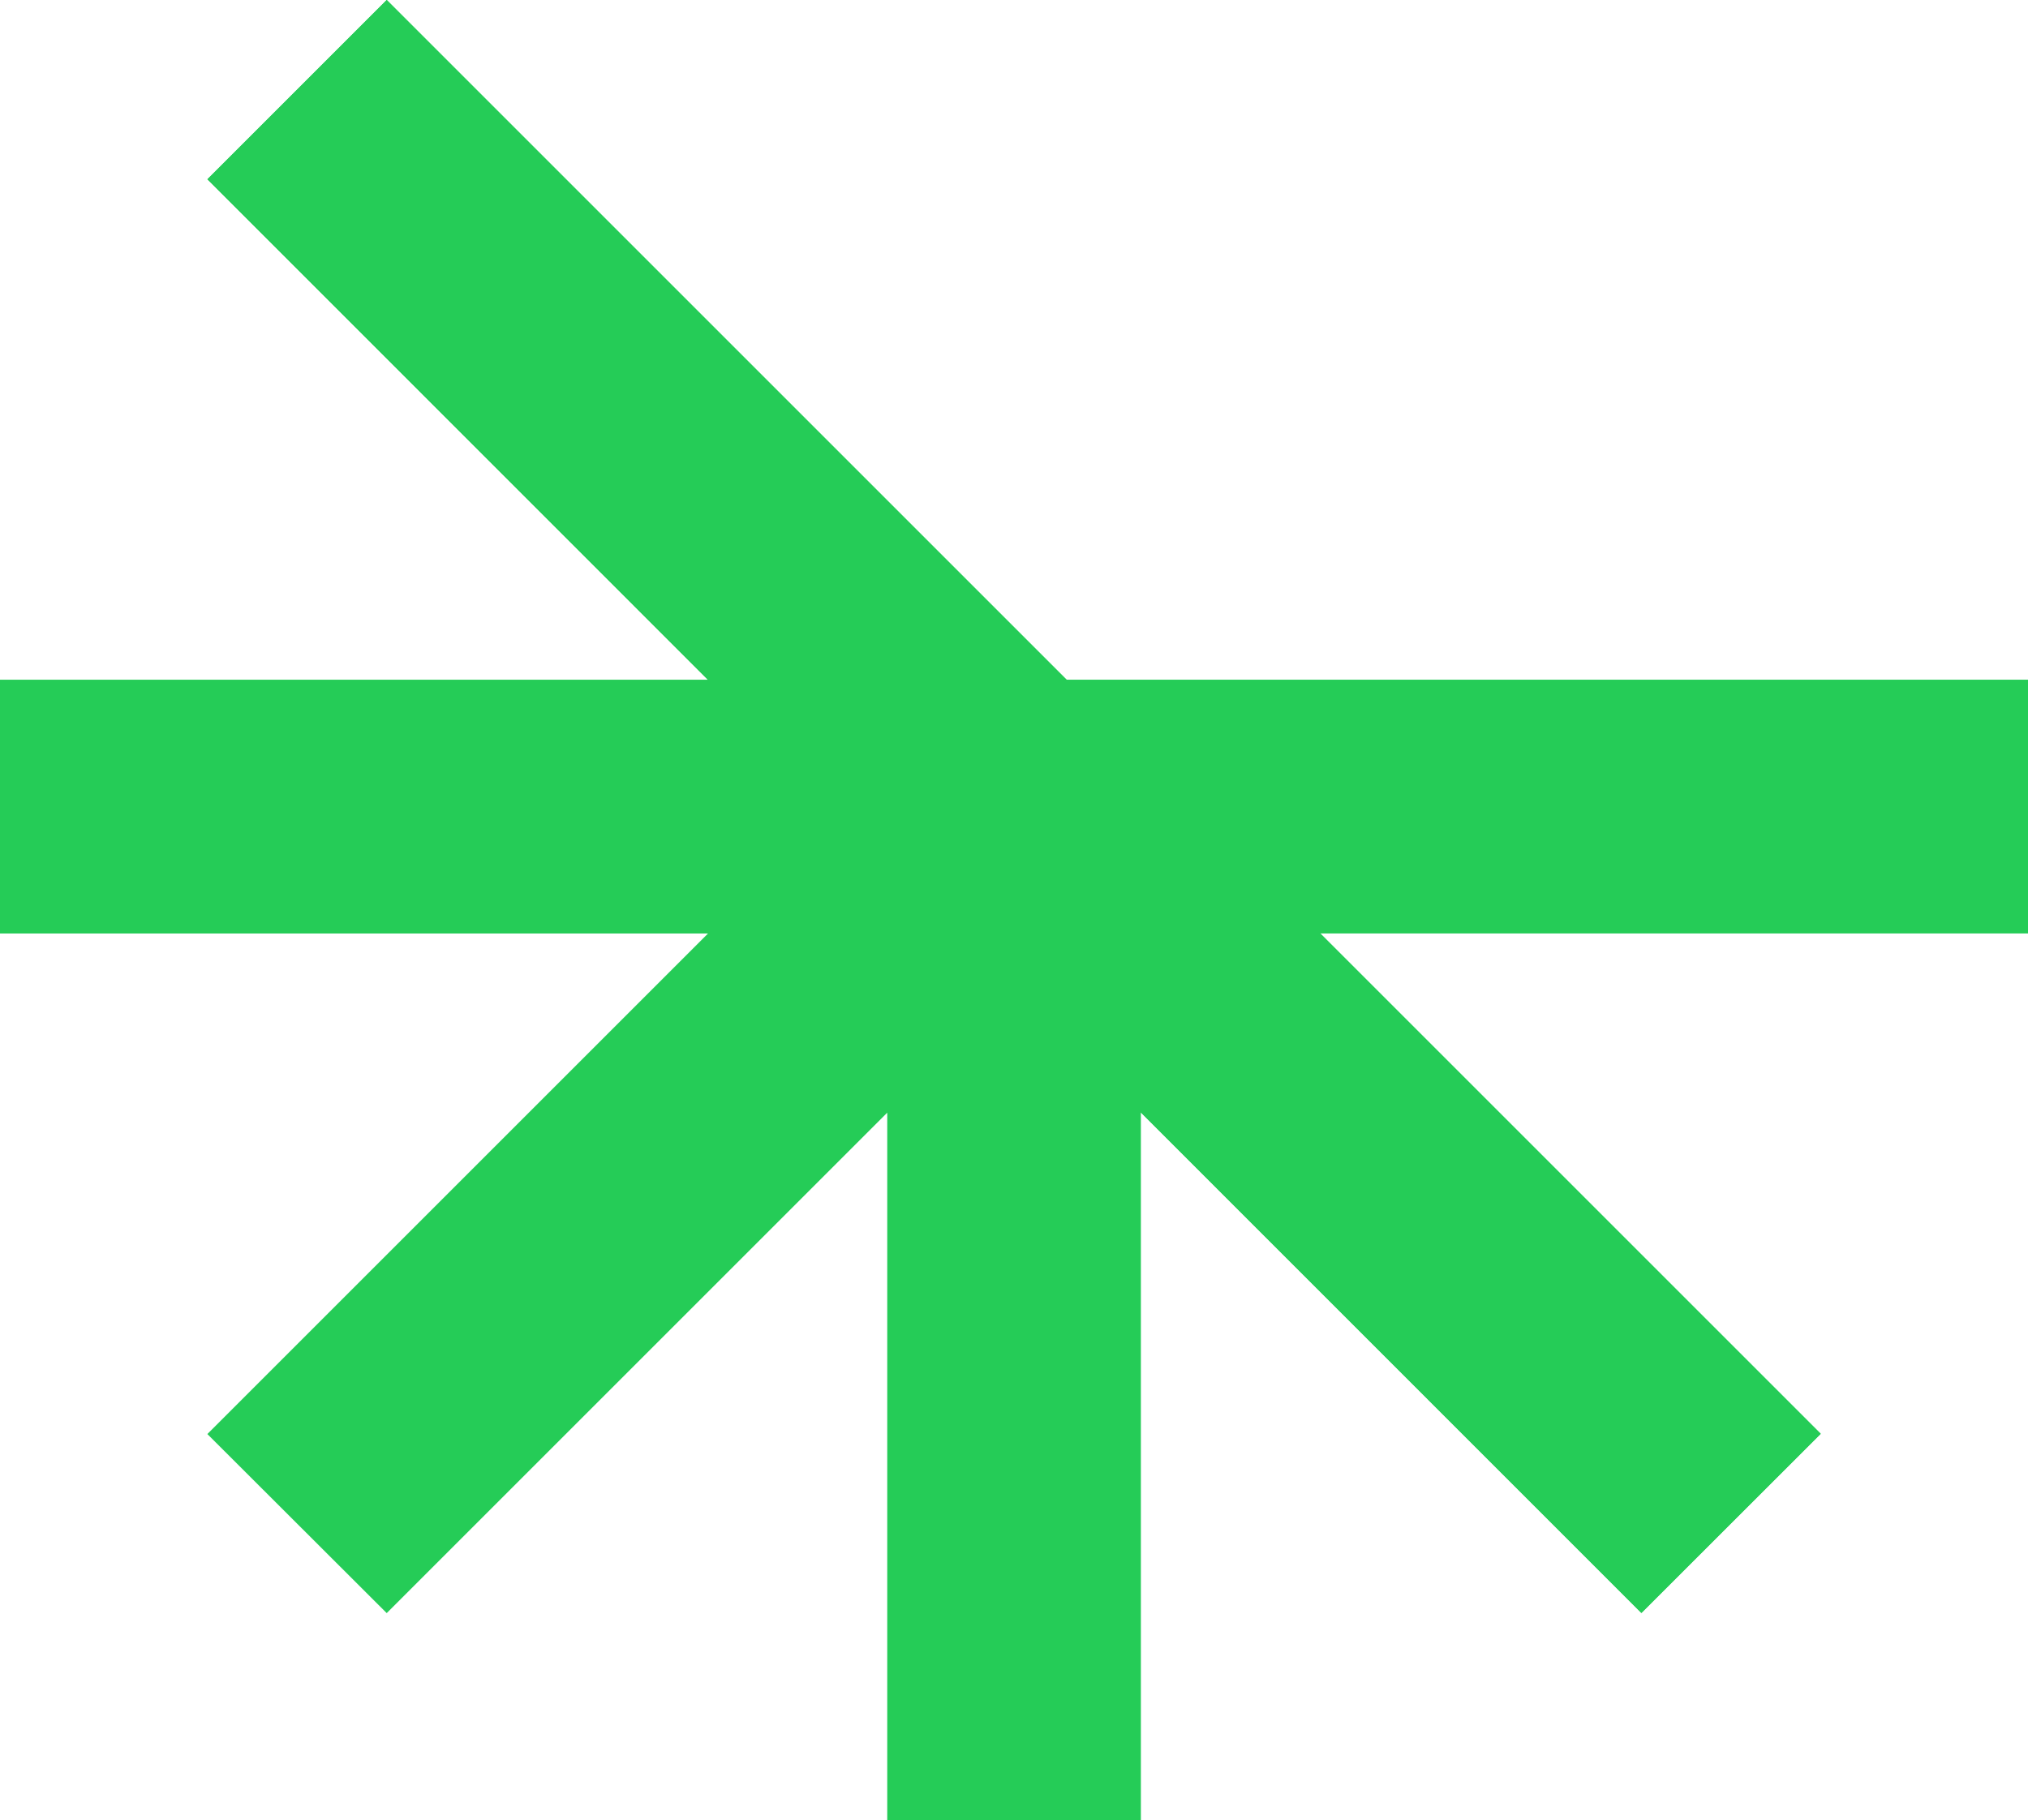
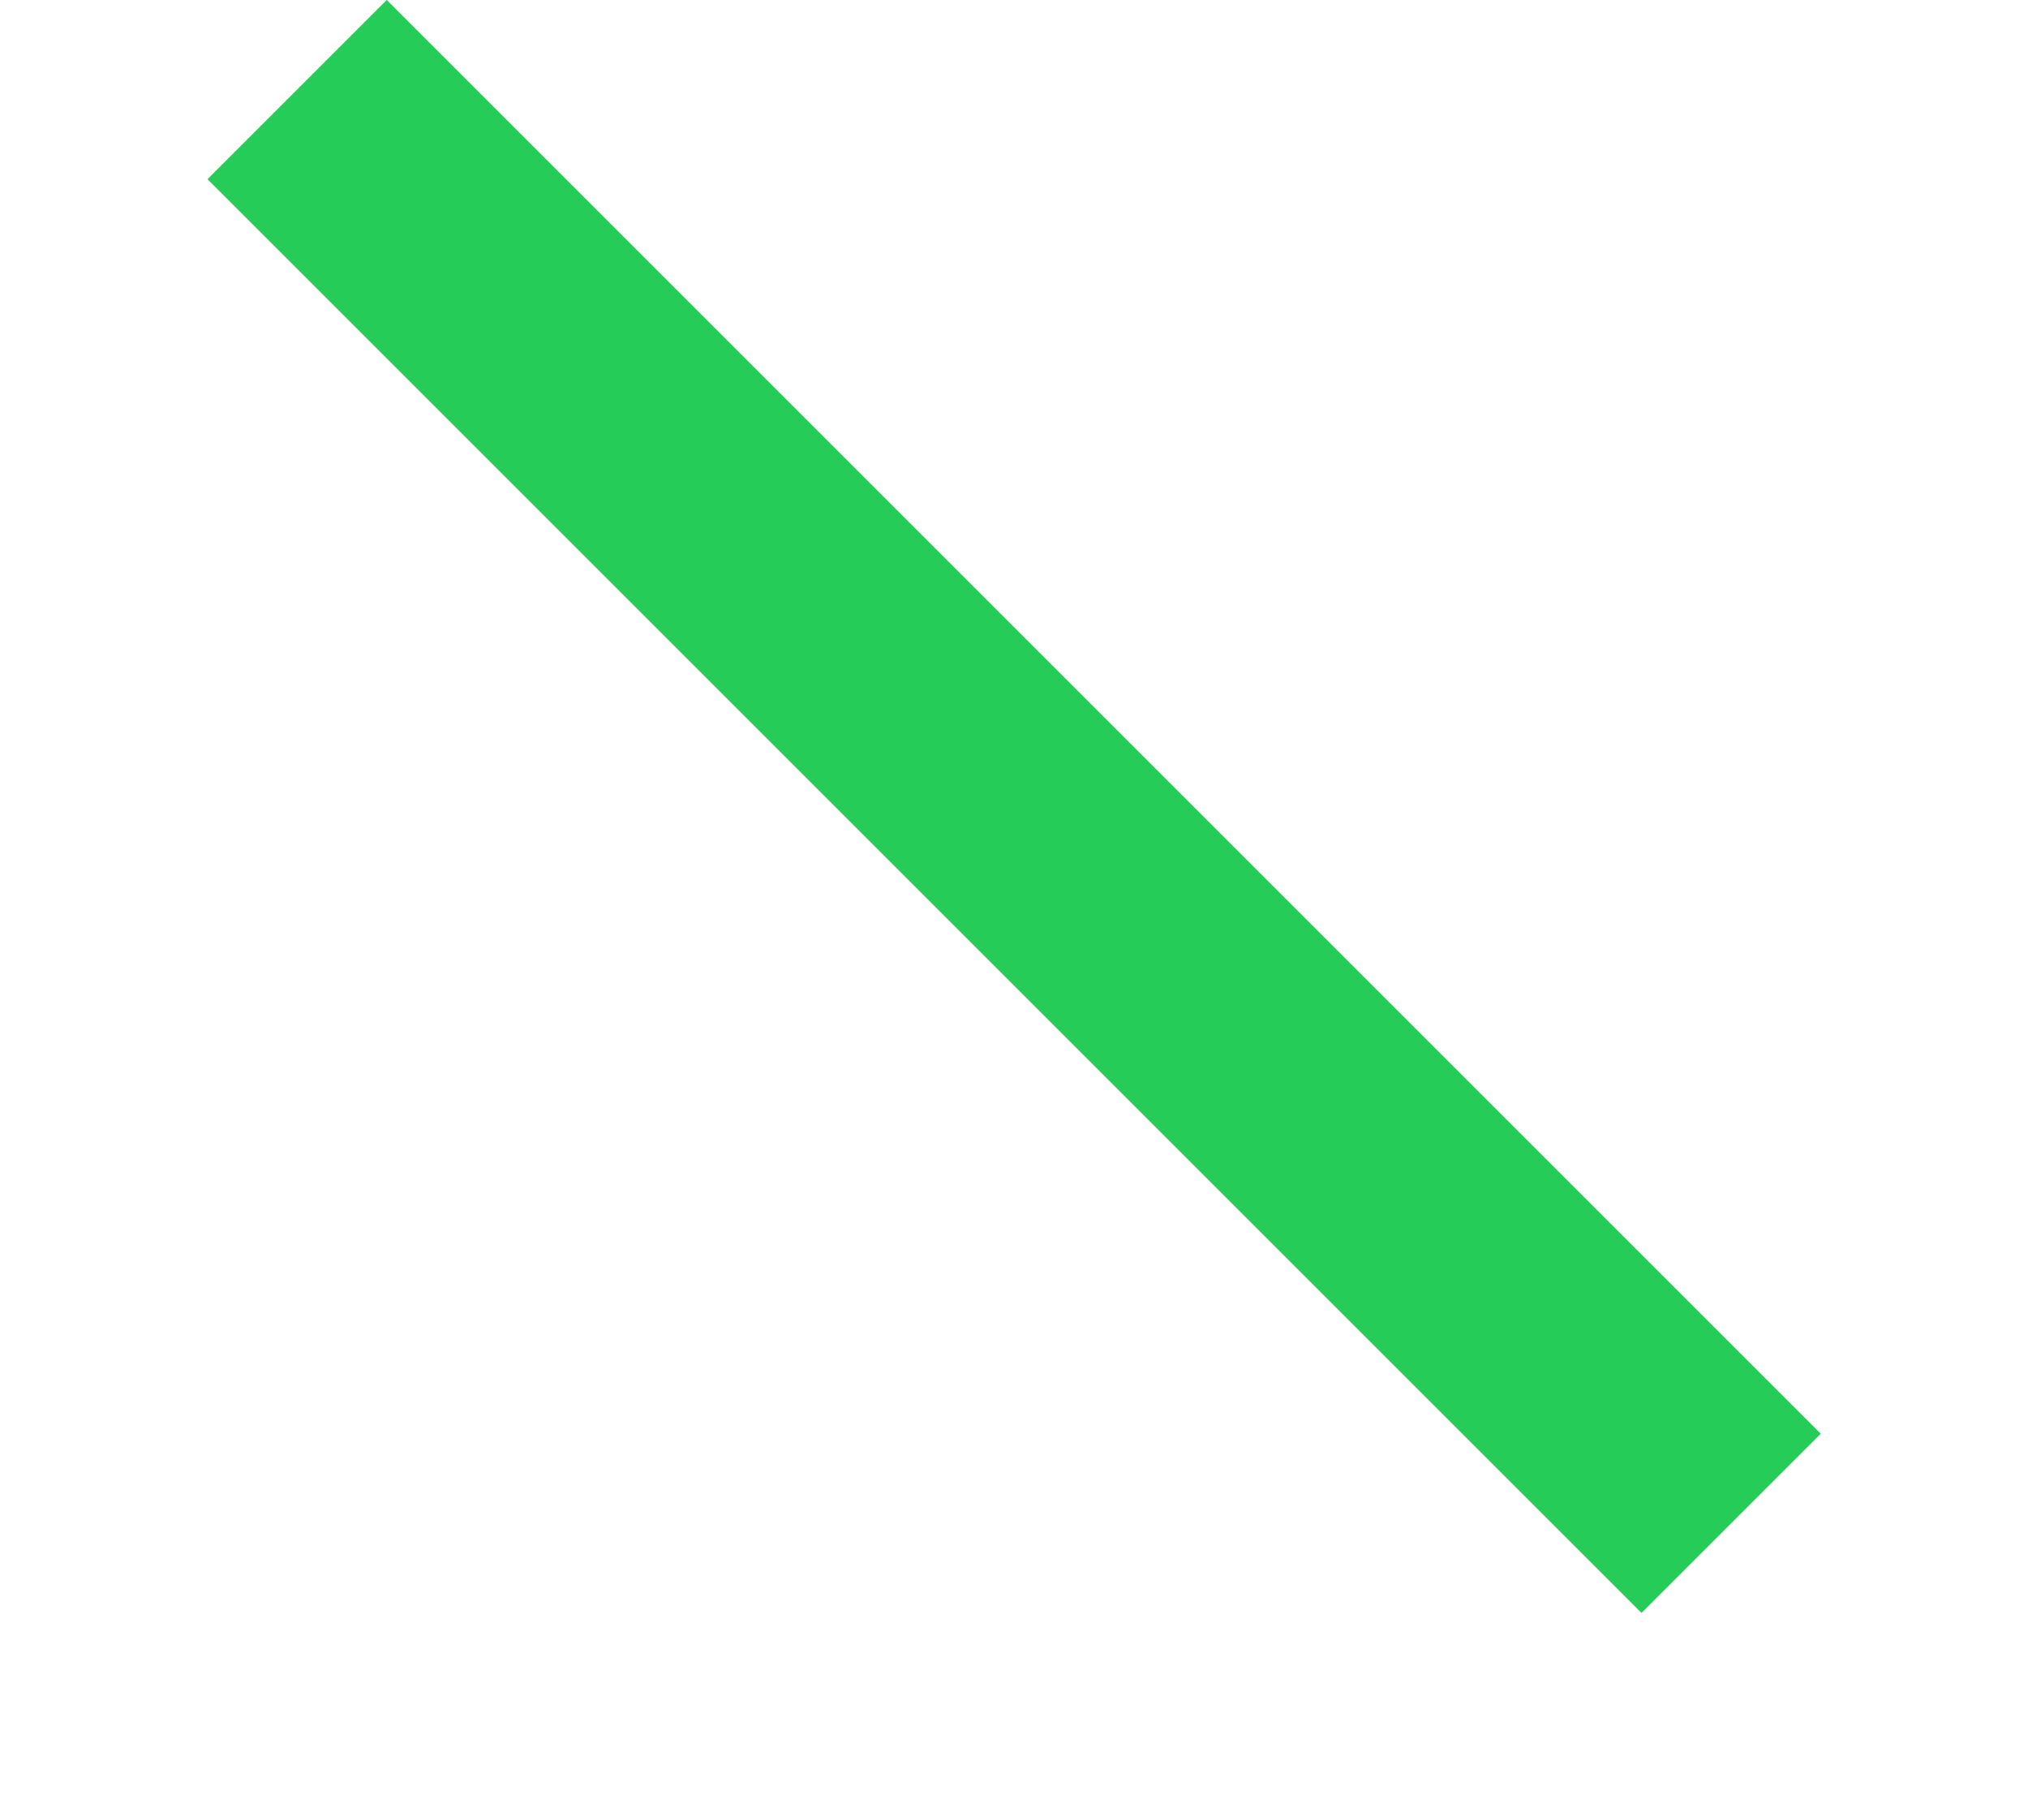
<svg xmlns="http://www.w3.org/2000/svg" width="16" height="14.364" viewBox="0 0 16 14.364">
-   <path data-name="사각형 5196" transform="translate(0 5.364)" style="fill:#25cc57" d="M0 0h16v2H0z" />
  <path data-name="사각형 5198" transform="rotate(45 1.526 3.683)" style="fill:#25cc57" d="M0 0h16v2H0z" />
  <g data-name="그룹 3745">
-     <path data-name="합치기 3" d="M7651 3752.364v-5.585l-3.949 3.949-1.415-1.413 3.95-3.95H7644v-2h5.586l-3.95-3.951 1.415-1.415 5.365 5.365H7660v2h-5.586l3.95 3.95-1.415 1.413-3.948-3.949v5.585z" transform="translate(-7644 -3737.999)" style="fill:#25cc57" />
-   </g>
+     </g>
</svg>